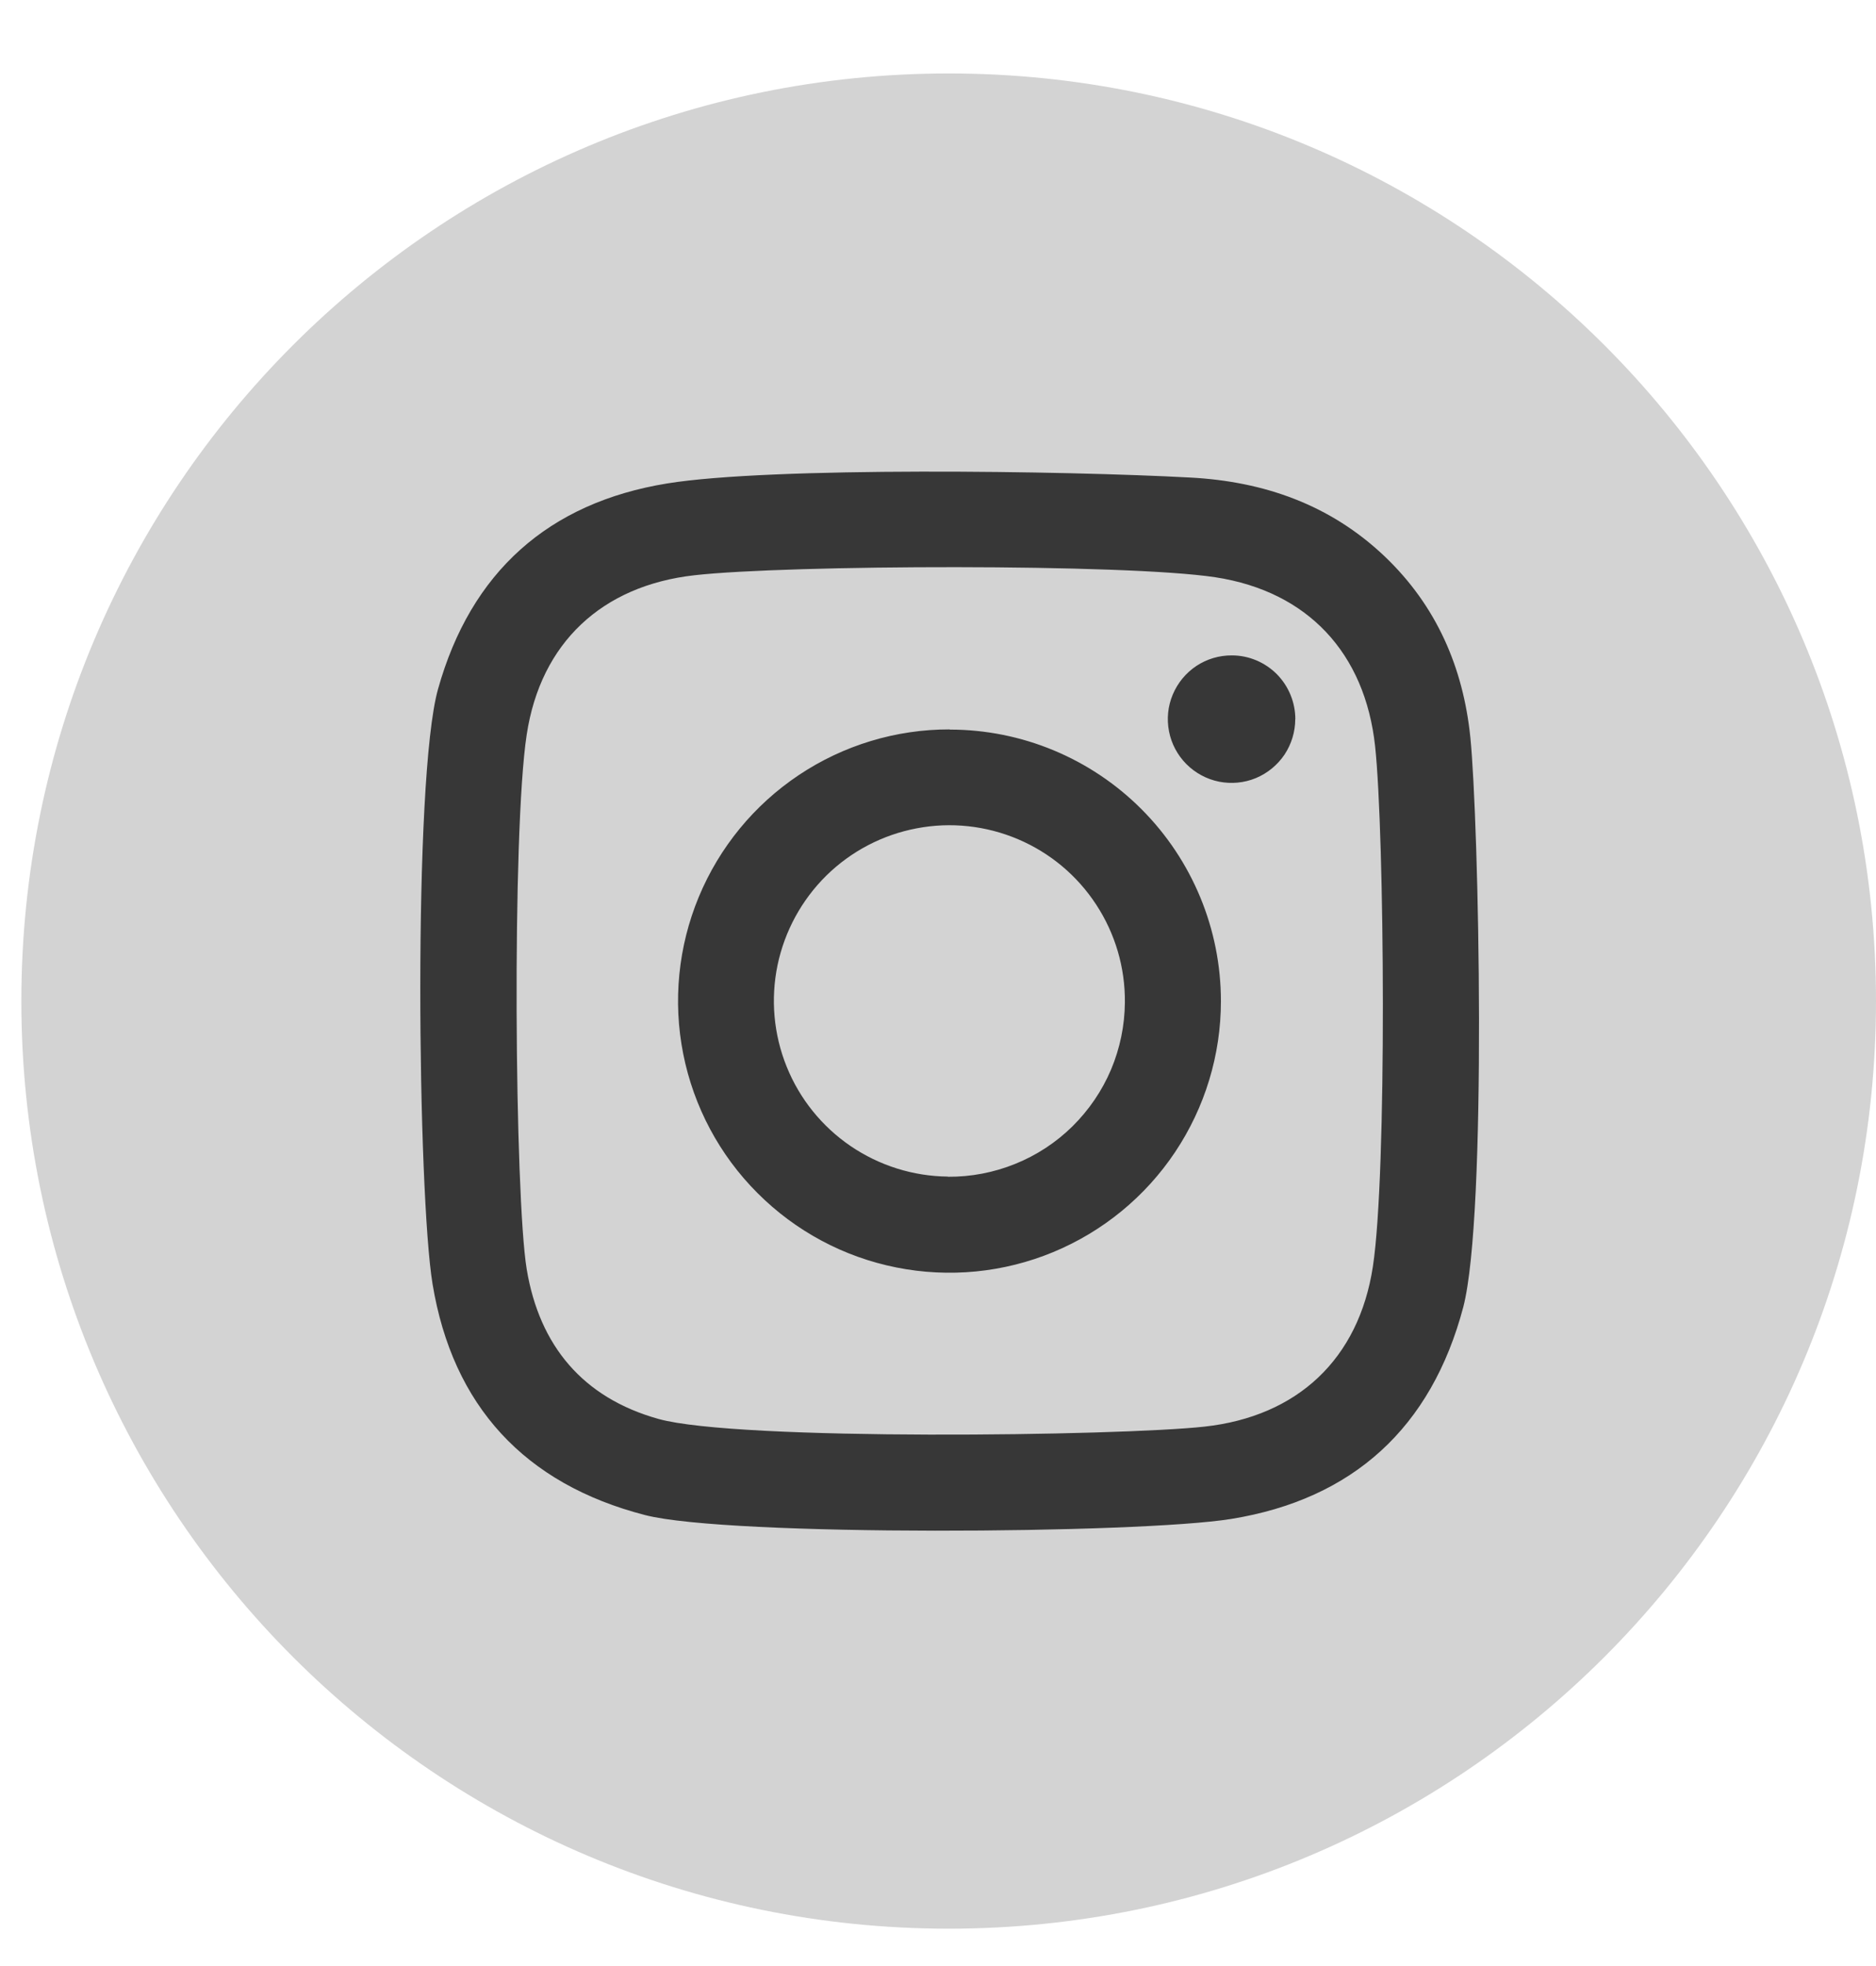
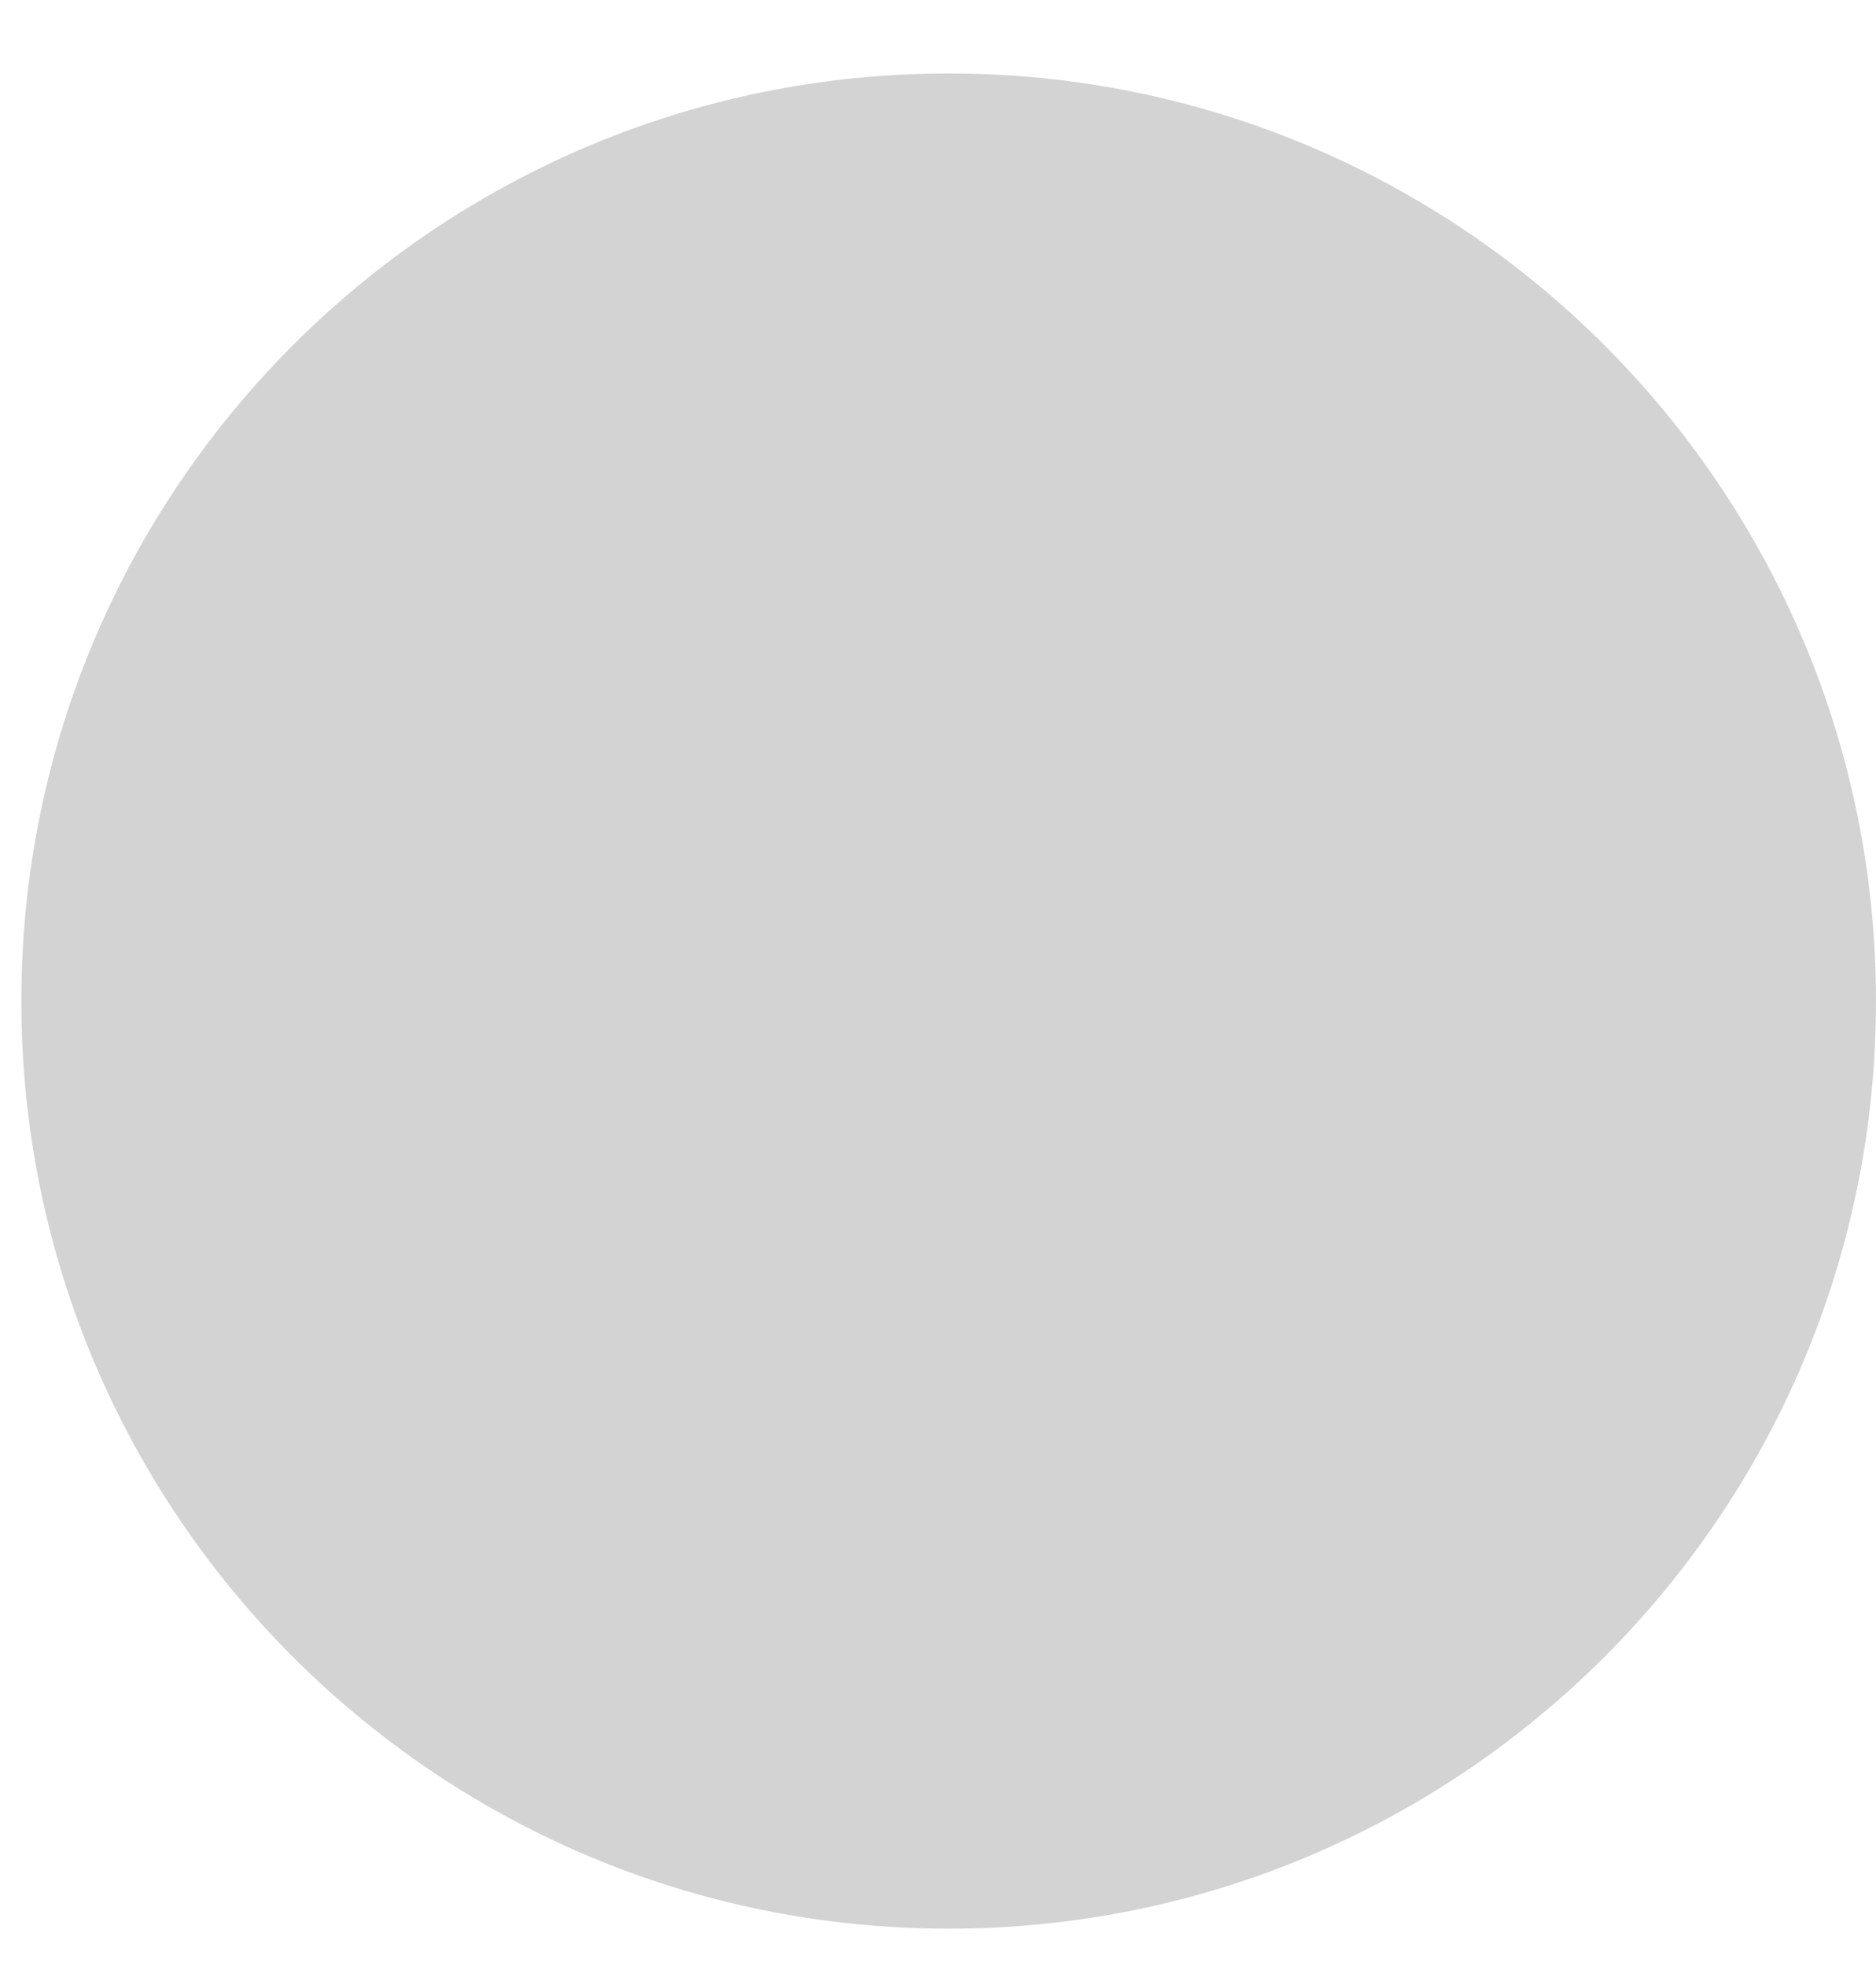
<svg xmlns="http://www.w3.org/2000/svg" width="21" height="22" viewBox="0 0 21 22" fill="none">
  <path d="M10.62 21.582C16.352 21.582 21 16.935 21 11.202C21 5.469 16.352 0.822 10.62 0.822C4.887 0.822 0.239 5.469 0.239 11.202C0.239 16.935 4.887 21.582 10.62 21.582Z" fill="#D3D3D3" />
-   <path d="M16.459 8.25C16.379 7.47 16.081 6.78 15.501 6.227C14.889 5.645 14.146 5.388 13.328 5.344C11.935 5.268 8.628 5.221 7.467 5.41C6.14 5.626 5.27 6.401 4.903 7.712C4.621 8.721 4.677 13.369 4.842 14.368C5.067 15.731 5.872 16.606 7.222 16.954C8.157 17.195 12.751 17.164 13.782 16.997C15.146 16.776 16.023 15.975 16.38 14.626C16.649 13.591 16.554 9.185 16.459 8.25ZM15.368 14.173C15.21 15.209 14.523 15.85 13.483 15.964C12.528 16.069 8.259 16.126 7.371 15.878C6.523 15.641 6.038 15.057 5.896 14.203C5.762 13.388 5.729 9.311 5.896 8.22C6.052 7.193 6.739 6.553 7.774 6.437C8.824 6.319 12.601 6.306 13.607 6.46C14.64 6.619 15.28 7.308 15.393 8.35C15.498 9.326 15.528 13.129 15.368 14.173ZM10.631 8.162C10.03 8.161 9.442 8.339 8.942 8.673C8.442 9.007 8.053 9.481 7.822 10.037C7.592 10.592 7.531 11.203 7.648 11.793C7.765 12.383 8.054 12.925 8.479 13.35C8.904 13.776 9.445 14.066 10.034 14.183C10.624 14.301 11.235 14.241 11.79 14.011C12.345 13.781 12.82 13.392 13.154 12.892C13.488 12.392 13.667 11.805 13.667 11.203C13.667 10.398 13.347 9.625 12.778 9.055C12.209 8.485 11.437 8.164 10.631 8.164L10.631 8.162ZM10.61 13.166C10.221 13.162 9.843 13.043 9.521 12.824C9.2 12.605 8.951 12.296 8.806 11.936C8.66 11.575 8.625 11.18 8.704 10.799C8.784 10.418 8.974 10.07 9.251 9.797C9.528 9.525 9.88 9.341 10.262 9.269C10.644 9.196 11.038 9.239 11.396 9.391C11.754 9.543 12.058 9.797 12.271 10.123C12.484 10.448 12.596 10.829 12.592 11.218C12.59 11.476 12.537 11.731 12.437 11.969C12.336 12.207 12.189 12.422 12.005 12.604C11.821 12.785 11.603 12.928 11.364 13.024C11.125 13.121 10.868 13.17 10.61 13.168L10.61 13.166ZM14.499 8.047C14.499 8.188 14.457 8.326 14.379 8.444C14.3 8.561 14.188 8.653 14.058 8.707C13.928 8.761 13.784 8.774 13.646 8.747C13.507 8.719 13.38 8.65 13.28 8.55C13.181 8.45 13.113 8.323 13.086 8.184C13.059 8.045 13.073 7.902 13.128 7.772C13.183 7.641 13.275 7.53 13.392 7.452C13.51 7.374 13.648 7.333 13.79 7.334C13.978 7.334 14.159 7.41 14.293 7.544C14.426 7.679 14.5 7.86 14.5 8.049L14.499 8.047Z" fill="#373737" />
</svg>